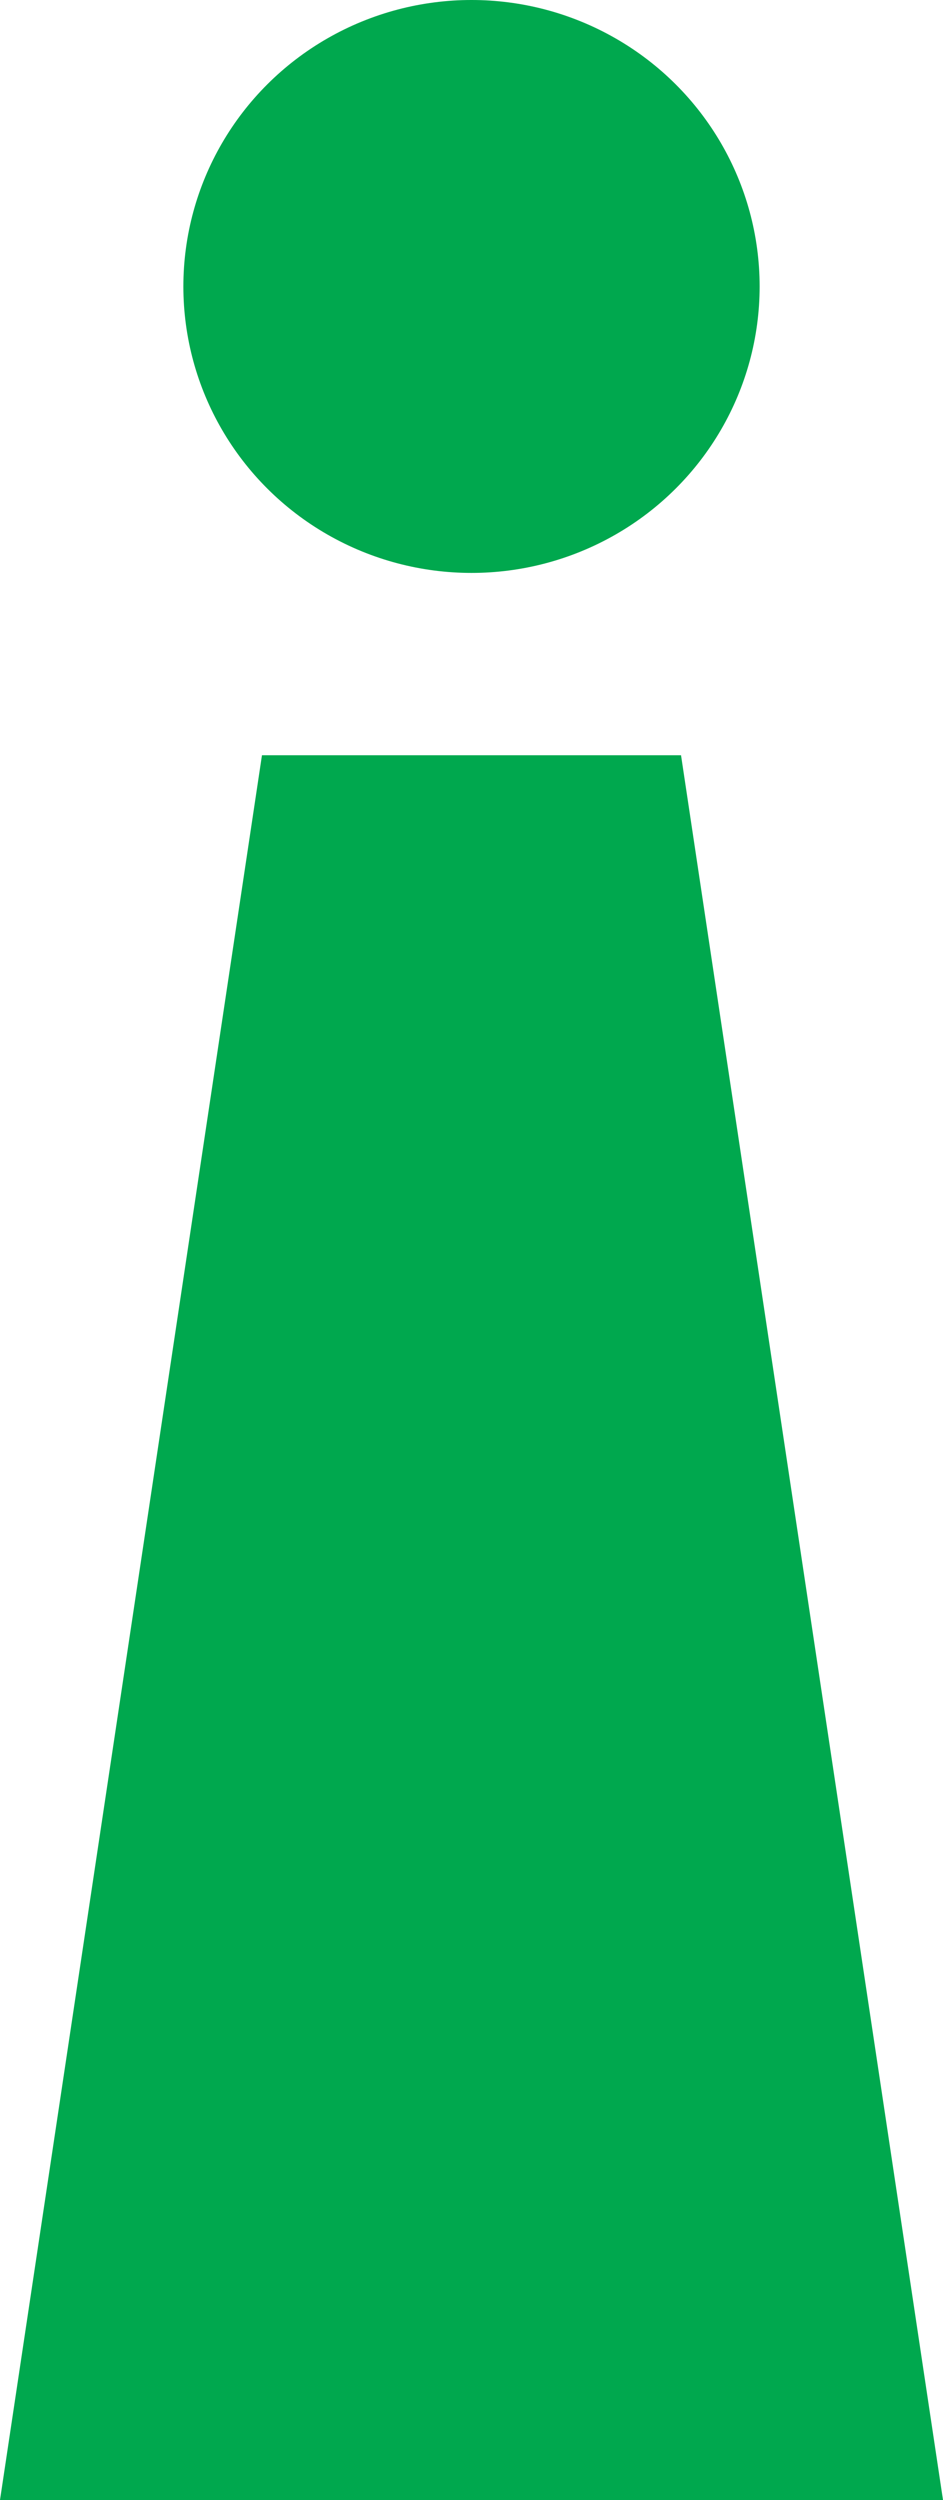
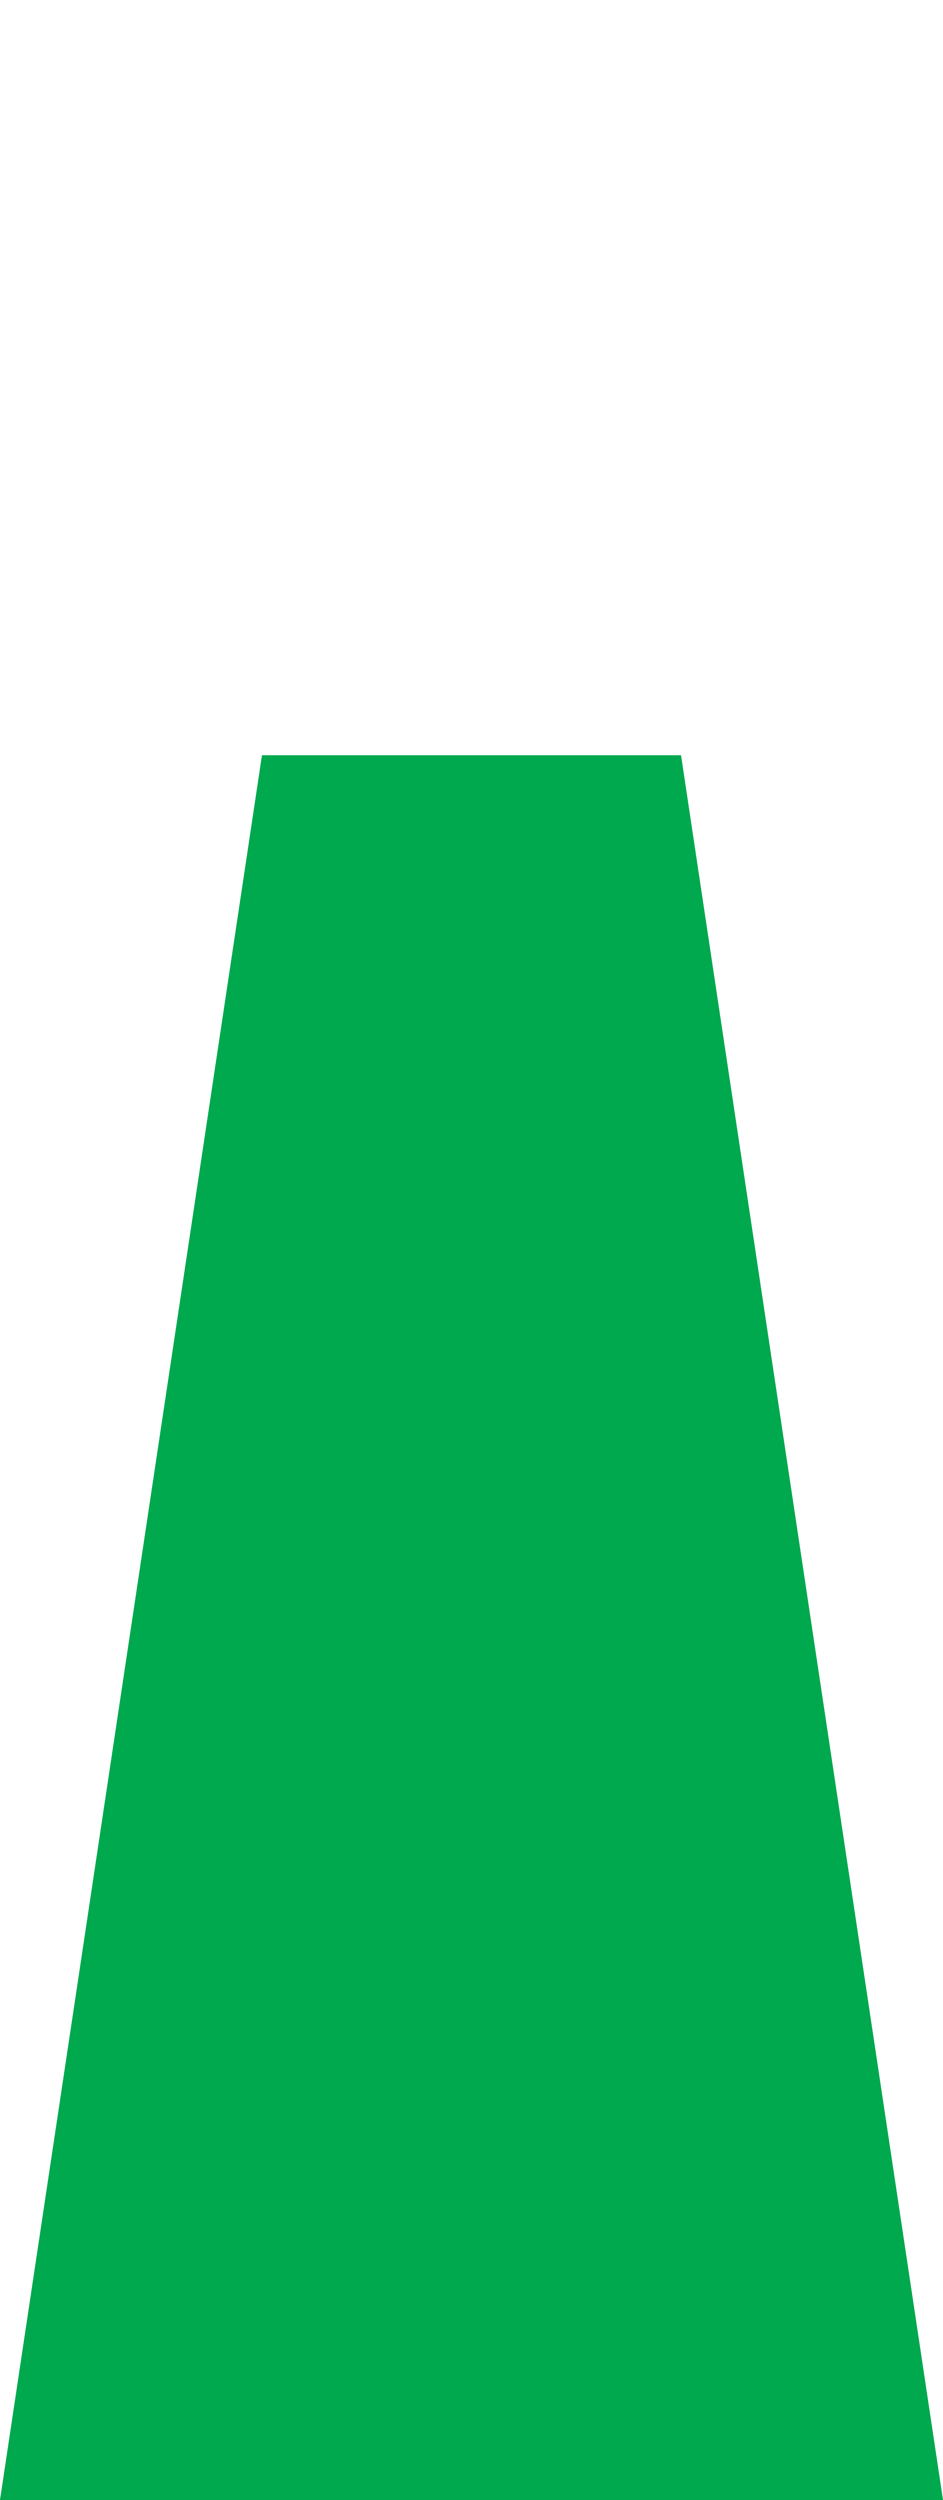
<svg xmlns="http://www.w3.org/2000/svg" width="20" height="53" viewBox="0 0 20 53" fill="none">
-   <ellipse cx="10" cy="6.073" rx="6.111" ry="6.073" fill="#00A84E" />
-   <path d="M0 53H20L14.444 16.011H5.556L0 53Z" fill="#00A84E" />
+   <path d="M0 53H20L14.444 16.011H5.556L0 53" fill="#00A84E" />
</svg>